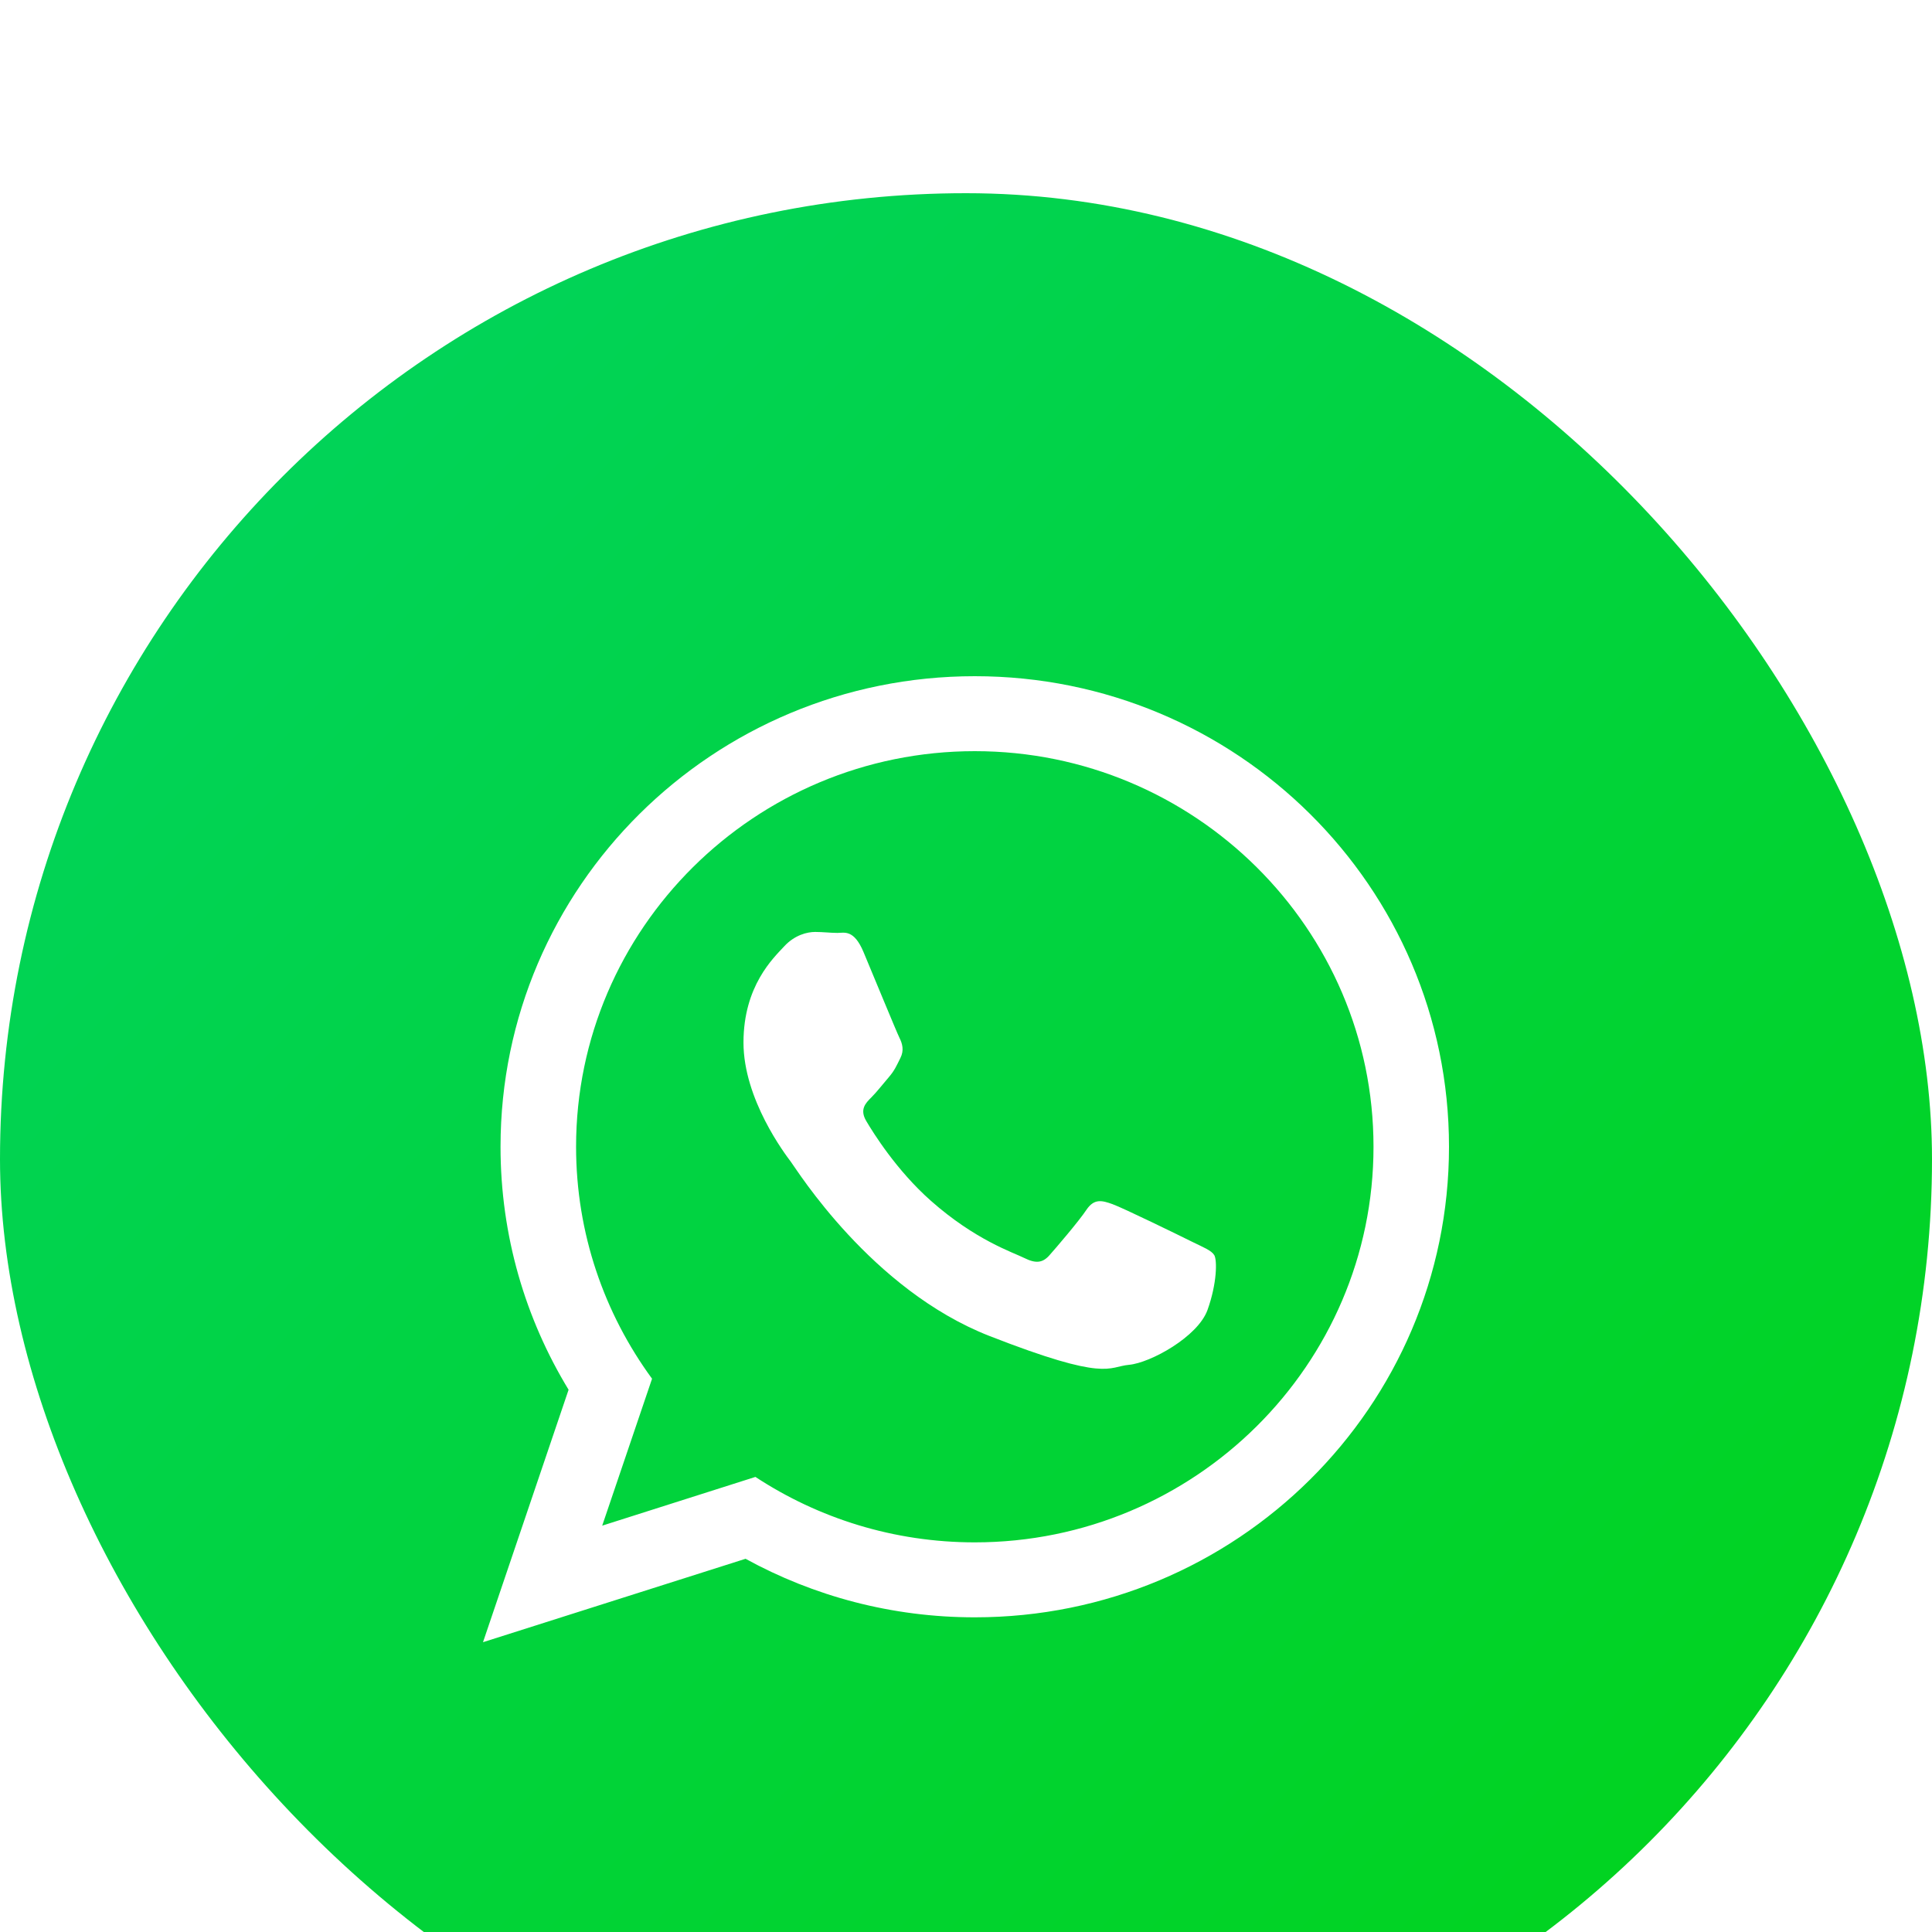
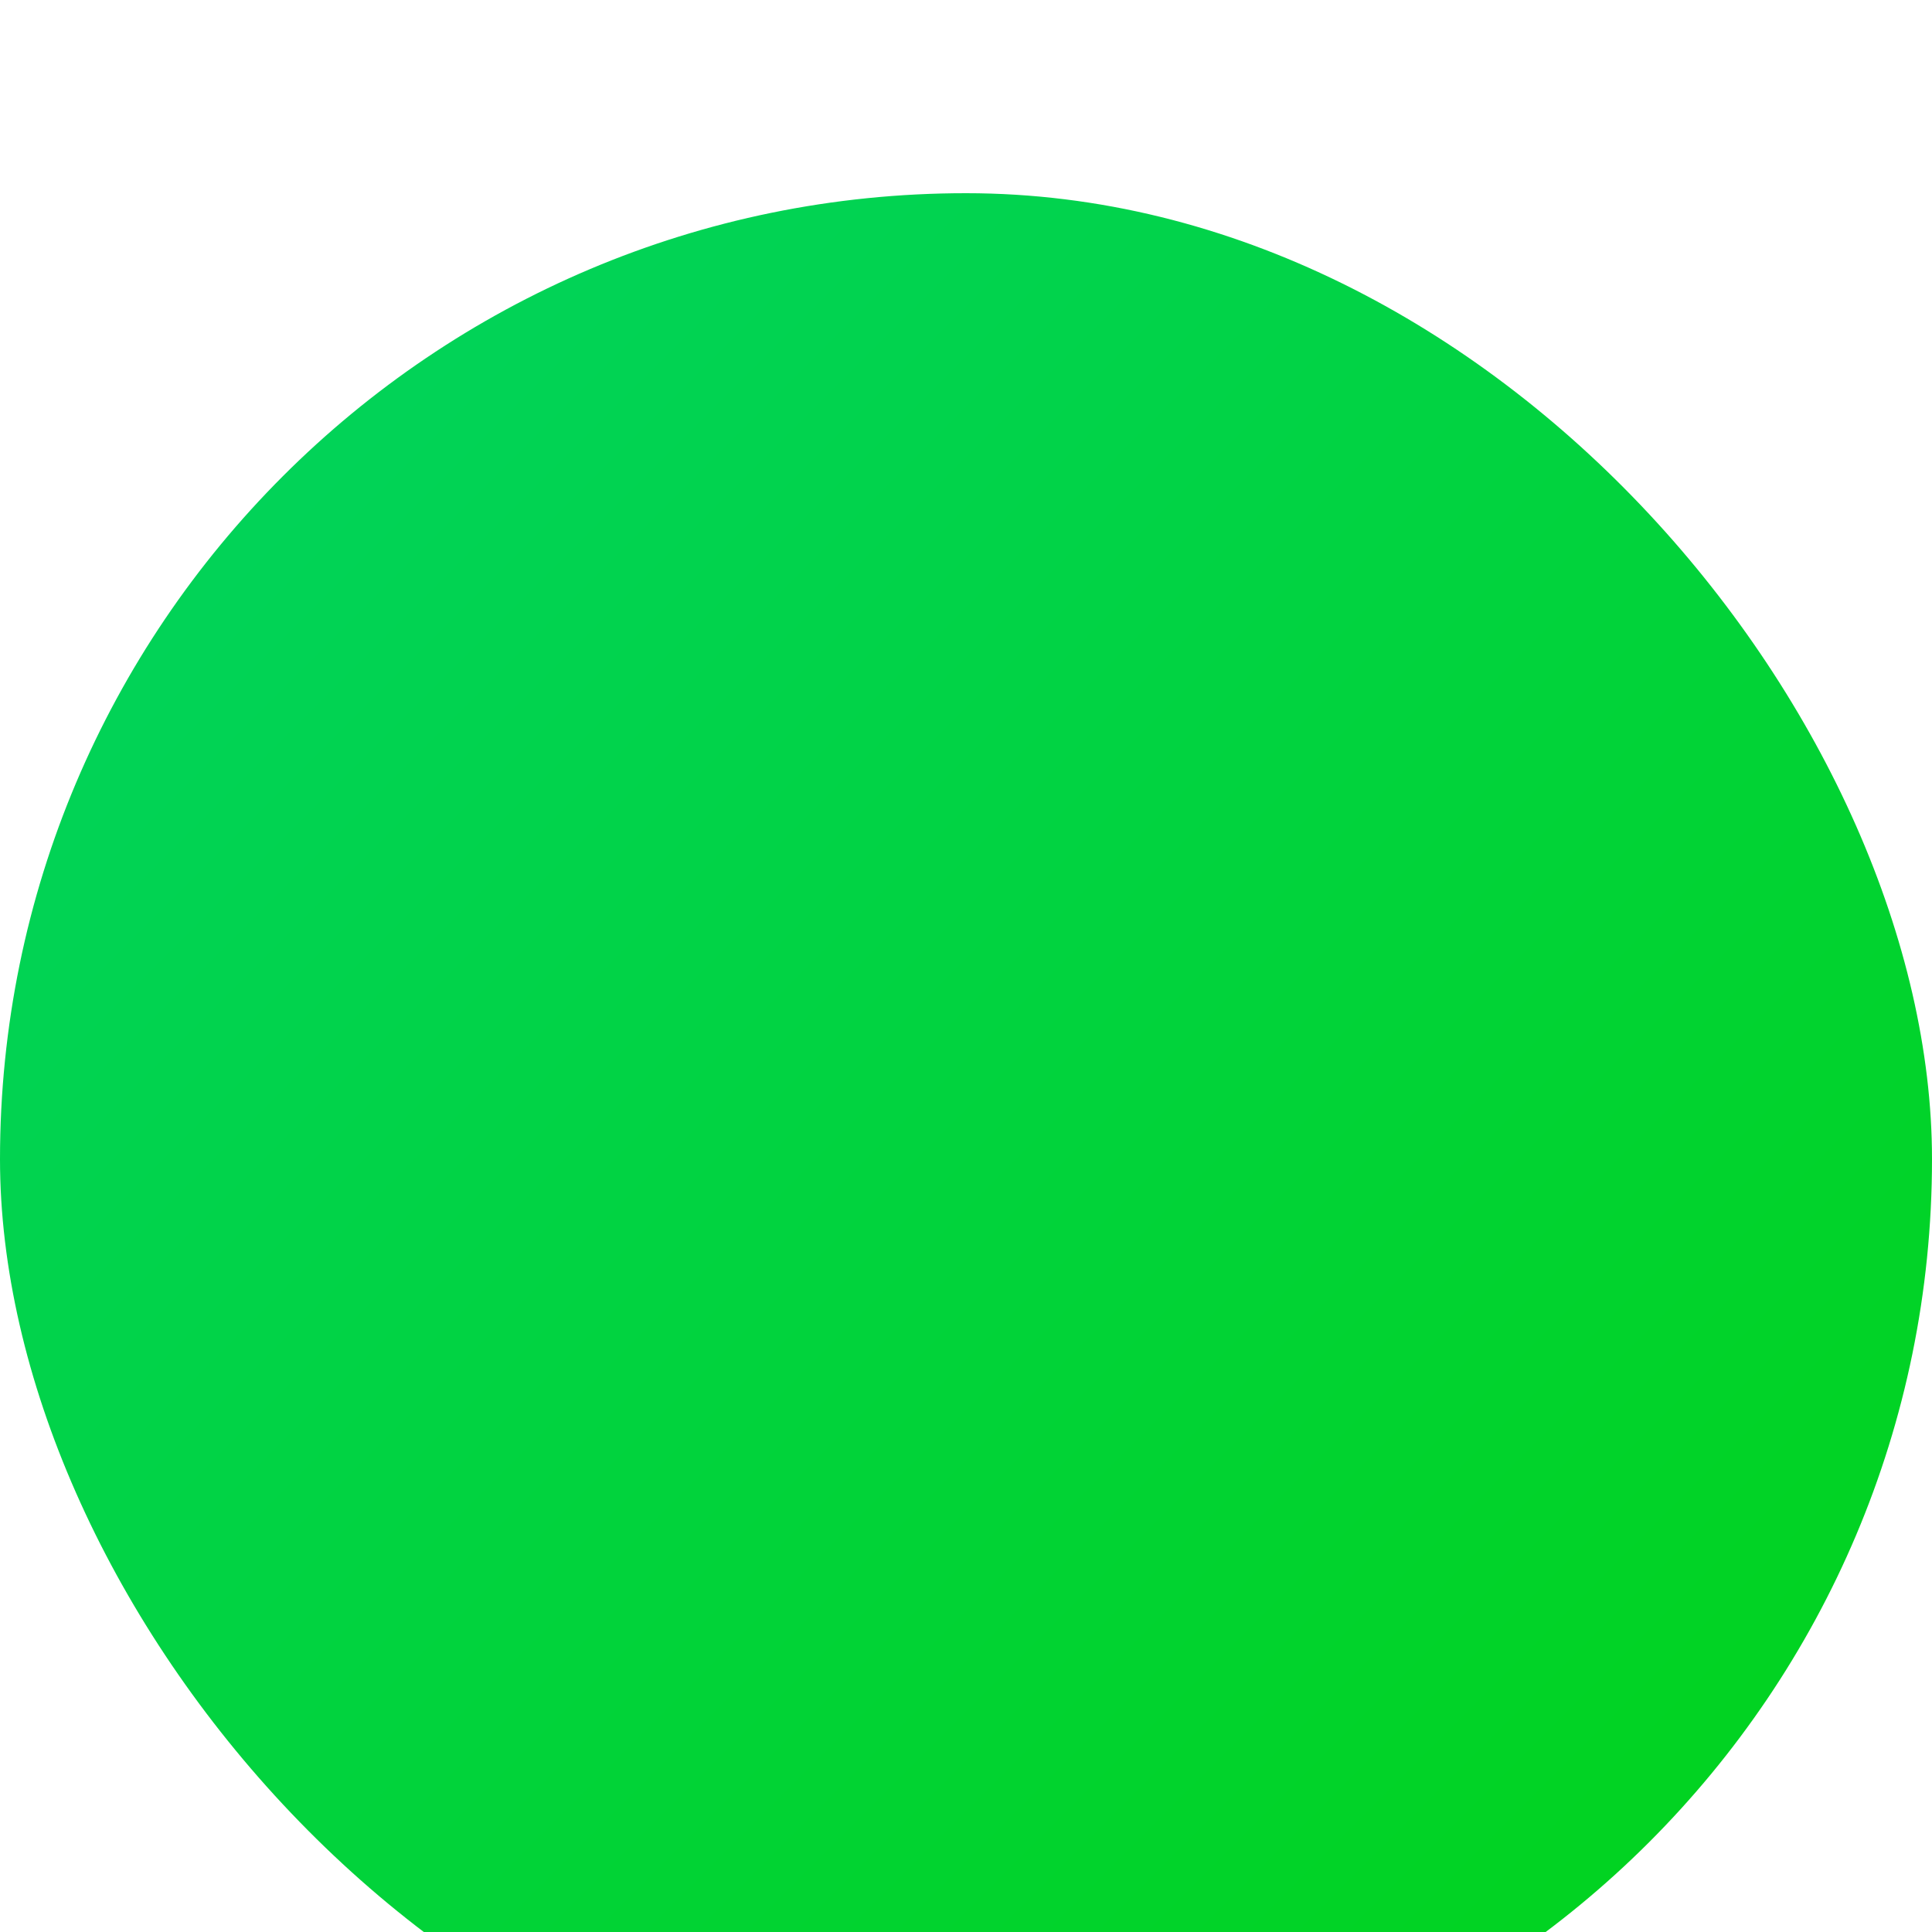
<svg xmlns="http://www.w3.org/2000/svg" width="40" height="40" viewBox="0 0 40 40" fill="none">
  <g filter="url(#filter0_i_78_1580)">
    <rect width="40" height="40" rx="20" fill="url(#paint0_linear_78_1580)" />
-     <path d="M30 19.742C30 25.123 25.605 29.485 20.182 29.485C18.46 29.485 16.843 29.045 15.436 28.273L10 30L11.772 24.773C10.878 23.305 10.363 21.583 10.363 19.742C10.363 14.362 14.759 10 20.182 10C25.605 10 30 14.362 30 19.742ZM20.182 11.552C15.63 11.552 11.927 15.226 11.927 19.742C11.927 21.535 12.511 23.194 13.5 24.545L12.468 27.587L15.64 26.578C16.944 27.434 18.505 27.933 20.182 27.933C24.733 27.933 28.437 24.259 28.437 19.743C28.437 15.226 24.734 11.552 20.182 11.552ZM25.14 21.986C25.079 21.887 24.919 21.827 24.678 21.708C24.438 21.588 23.254 21.01 23.034 20.931C22.813 20.851 22.652 20.811 22.492 21.05C22.332 21.289 21.871 21.827 21.73 21.986C21.59 22.146 21.449 22.166 21.208 22.046C20.968 21.927 20.193 21.675 19.273 20.861C18.558 20.228 18.075 19.447 17.934 19.208C17.794 18.969 17.92 18.84 18.04 18.721C18.148 18.614 18.281 18.442 18.401 18.303C18.522 18.163 18.562 18.064 18.642 17.904C18.722 17.745 18.682 17.606 18.622 17.486C18.562 17.366 18.08 16.191 17.879 15.713C17.679 15.235 17.479 15.315 17.338 15.315C17.198 15.315 17.037 15.295 16.877 15.295C16.716 15.295 16.455 15.355 16.235 15.594C16.014 15.833 15.393 16.41 15.393 17.585C15.393 18.76 16.255 19.896 16.375 20.055C16.496 20.214 18.04 22.704 20.486 23.66C22.933 24.616 22.933 24.297 23.375 24.257C23.816 24.217 24.798 23.679 25 23.122C25.2 22.564 25.2 22.086 25.14 21.986Z" fill="white" />
  </g>
  <defs>
    <filter id="filter0_i_78_1580" x="0" y="0" width="40" height="44" filterUnits="userSpaceOnUse" color-interpolation-filters="sRGB">
      <feFlood flood-opacity="0" result="BackgroundImageFix" />
      <feBlend mode="normal" in="SourceGraphic" in2="BackgroundImageFix" result="shape" />
      <feColorMatrix in="SourceAlpha" type="matrix" values="0 0 0 0 0 0 0 0 0 0 0 0 0 0 0 0 0 0 127 0" result="hardAlpha" />
      <feOffset dy="4" />
      <feGaussianBlur stdDeviation="6" />
      <feComposite in2="hardAlpha" operator="arithmetic" k2="-1" k3="1" />
      <feColorMatrix type="matrix" values="0 0 0 0 1 0 0 0 0 1 0 0 0 0 1 0 0 0 0.3 0" />
      <feBlend mode="normal" in2="shape" result="effect1_innerShadow_78_1580" />
    </filter>
    <linearGradient id="paint0_linear_78_1580" x1="0" y1="0" x2="40" y2="40" gradientUnits="userSpaceOnUse">
      <stop stop-color="#01D363" />
      <stop offset="1" stop-color="#01D316" />
    </linearGradient>
  </defs>
</svg>